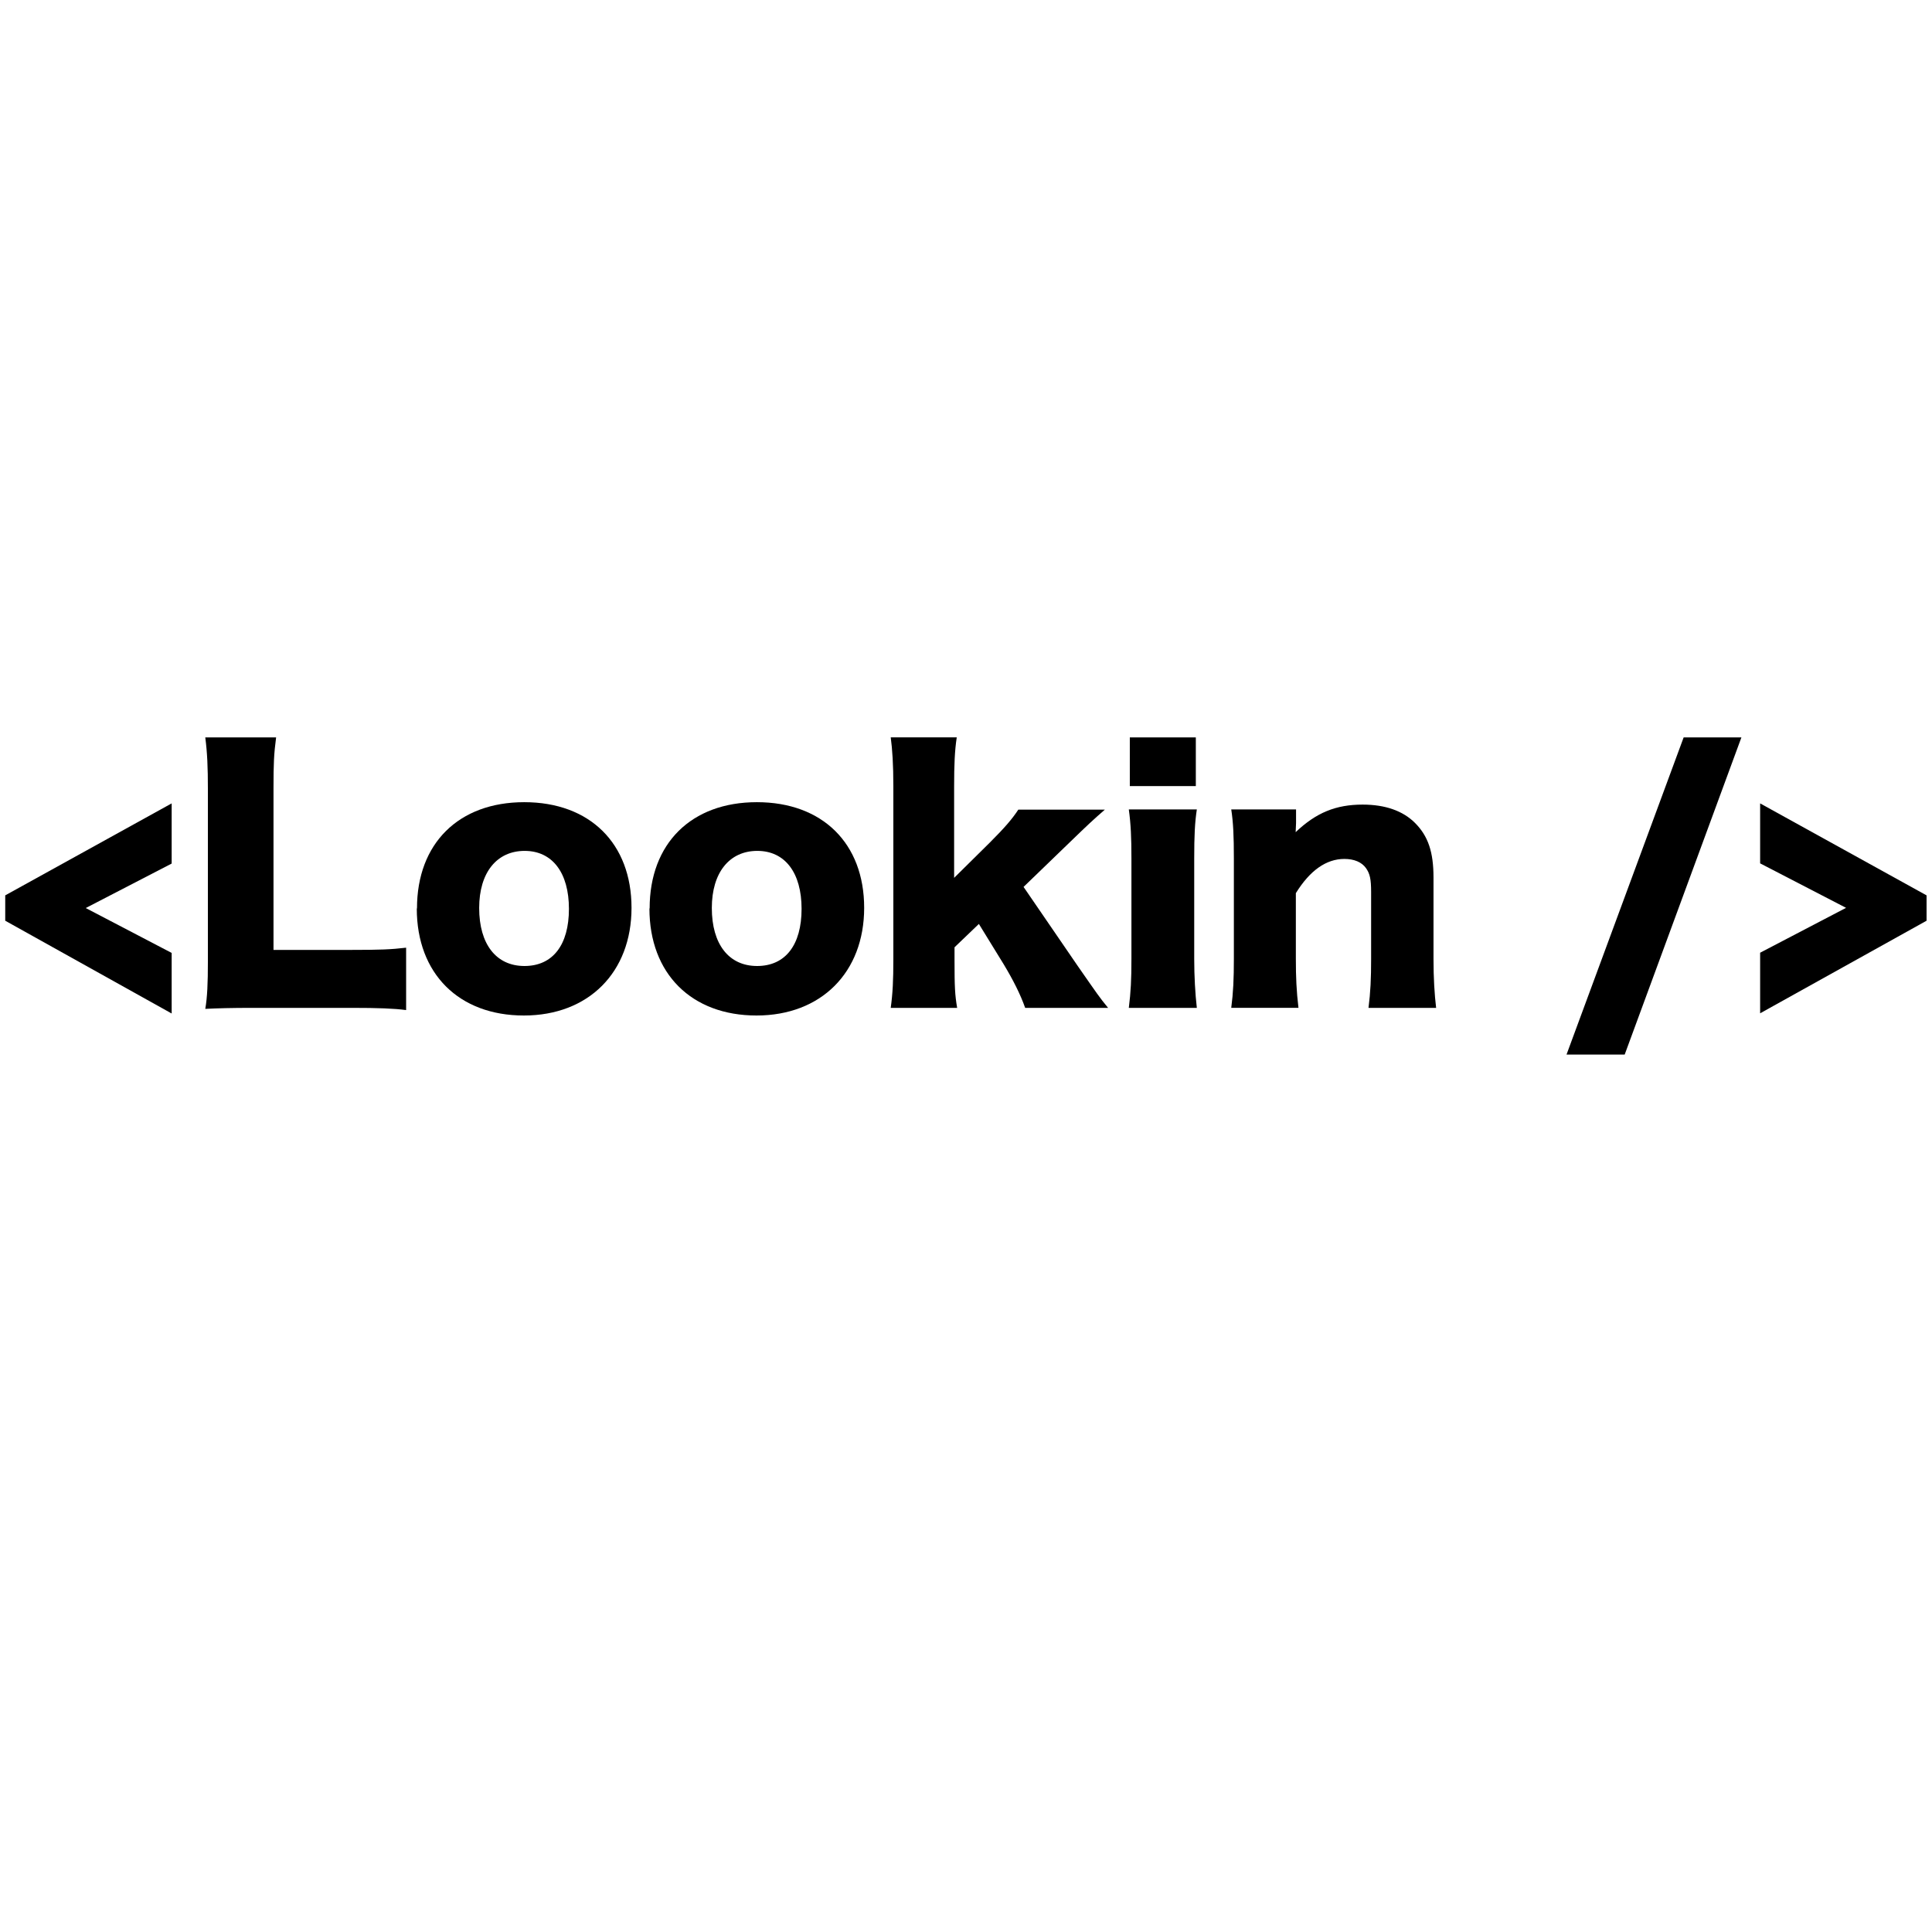
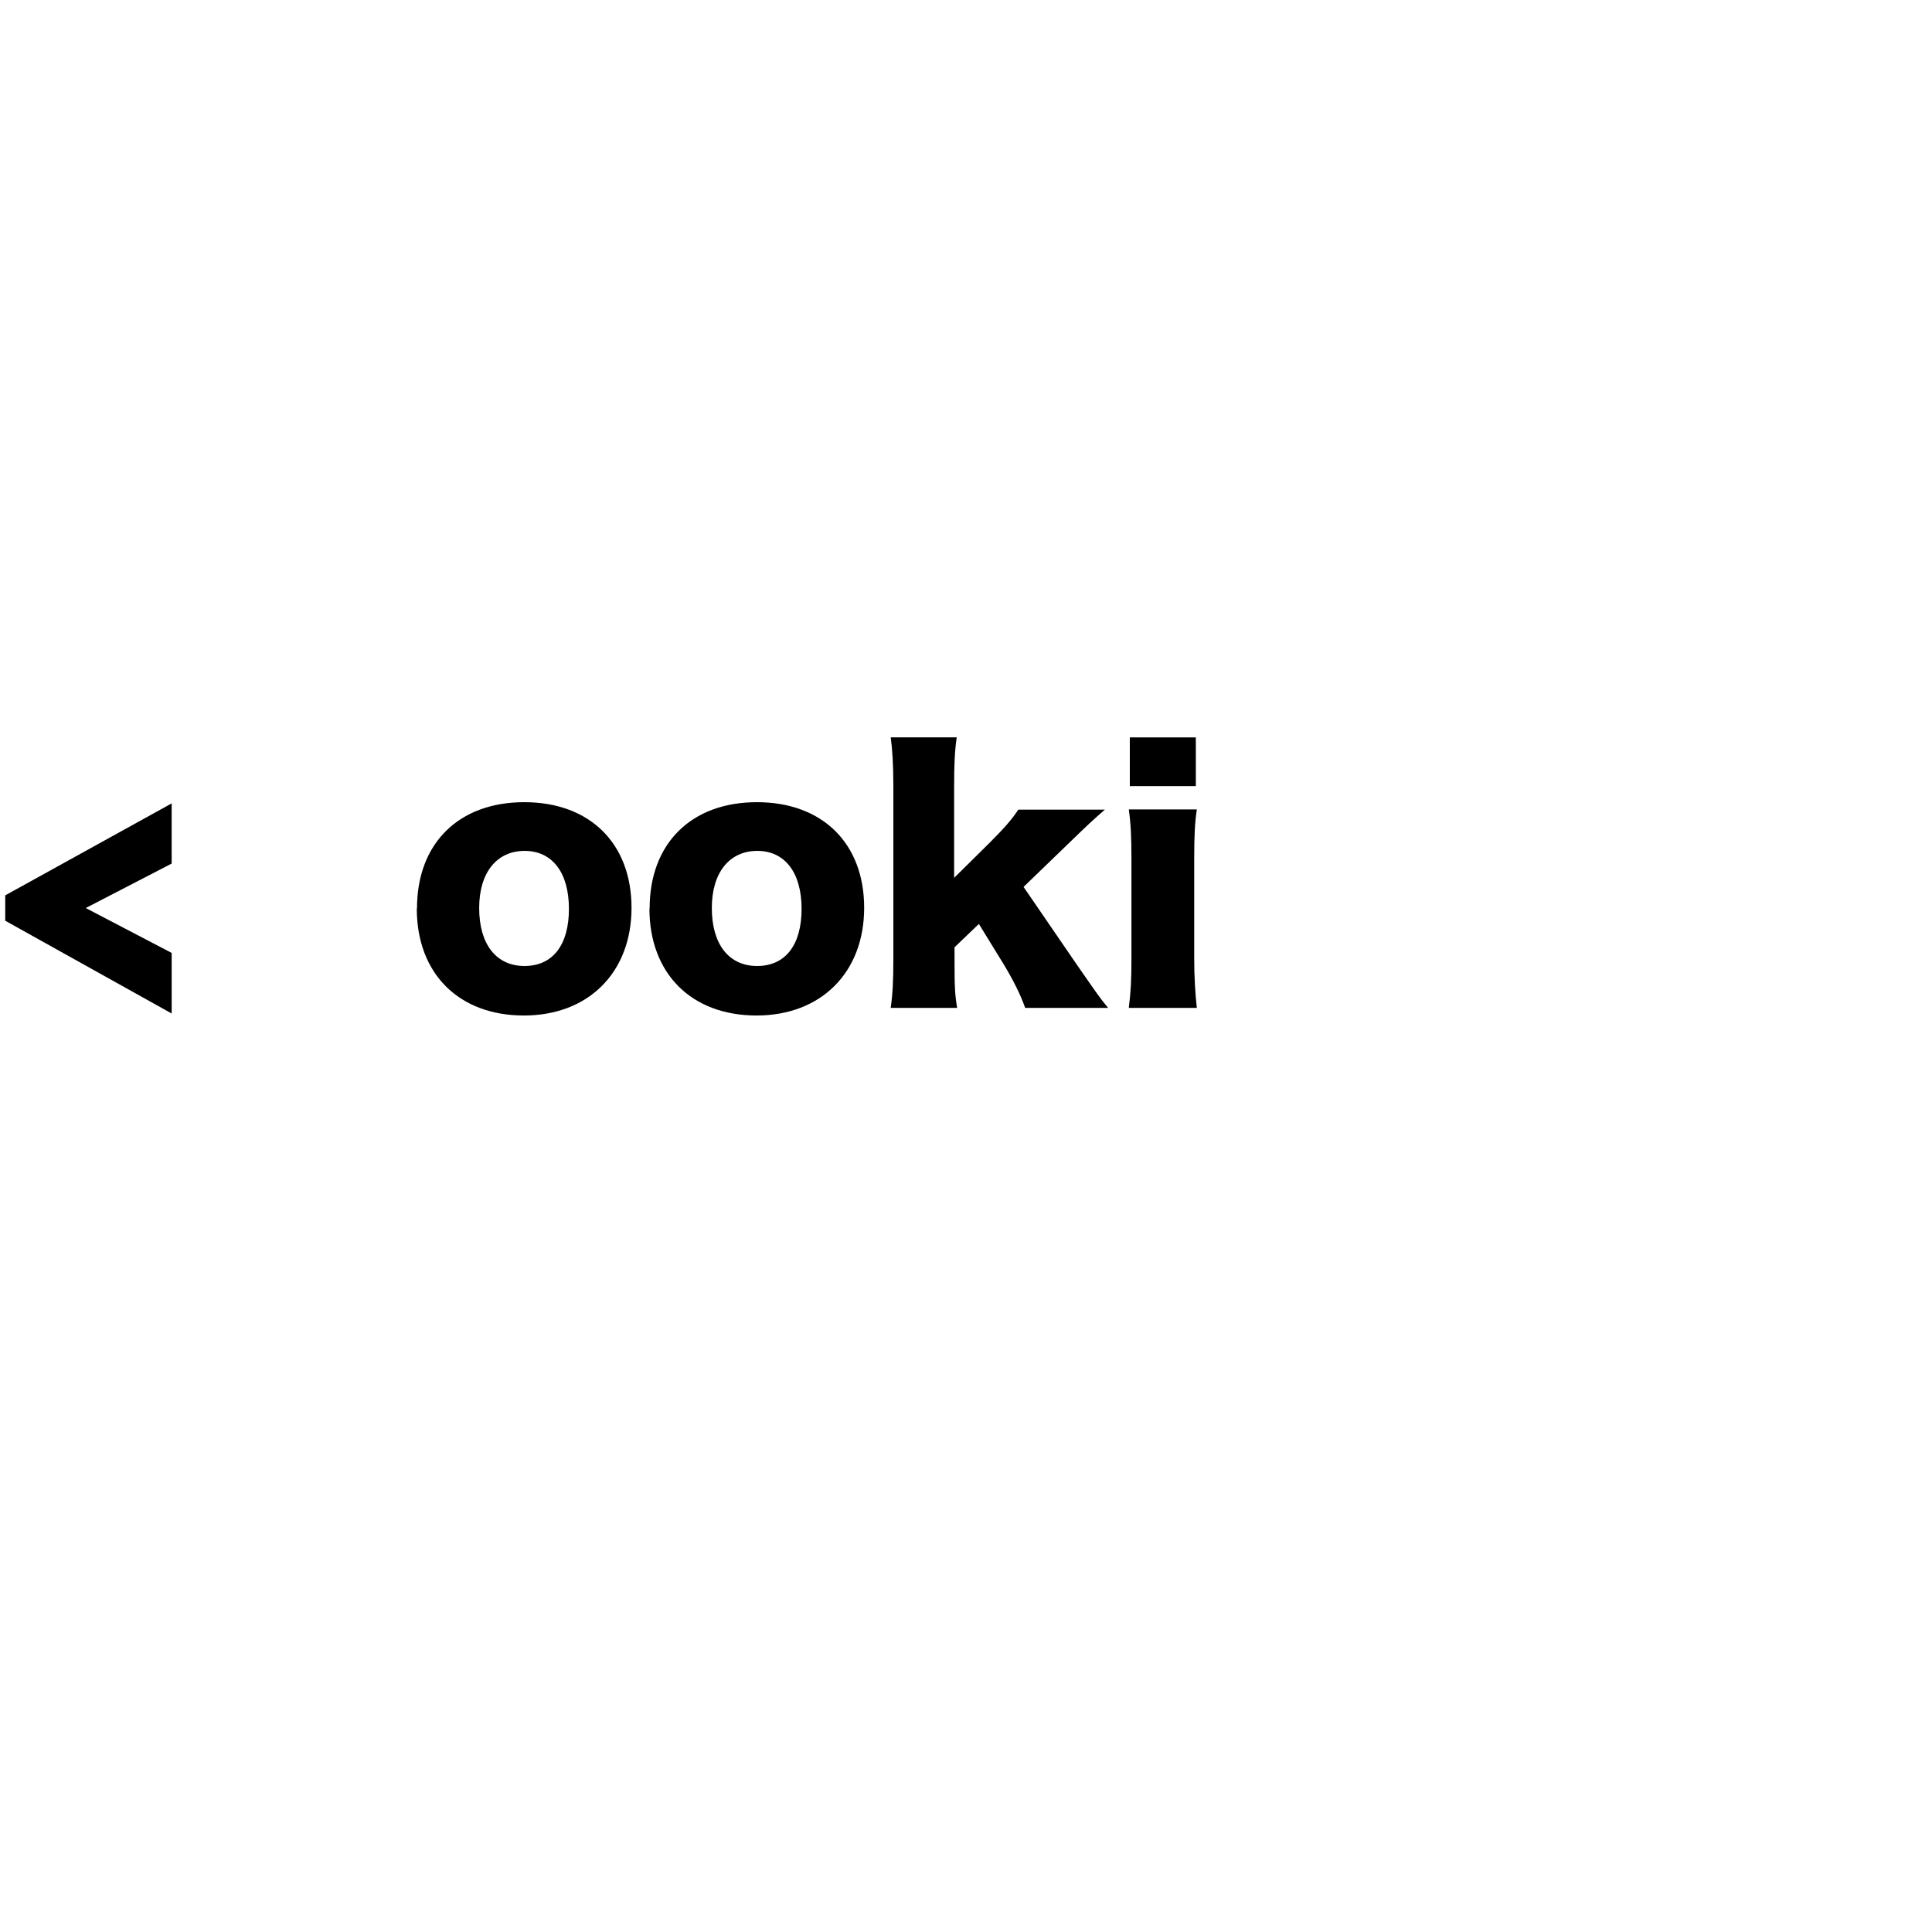
<svg xmlns="http://www.w3.org/2000/svg" id="a" viewBox="0 0 96 96">
  <path d="M8.53,47.35v3.01L.26,45.75v-1.26l8.27-4.57v2.99l-4.27,2.21,4.27,2.23Z" />
-   <path d="M12.59,50.08c-1.12,0-1.78.02-2.39.05.1-.56.13-1.28.13-2.36v-8.53c0-1.13-.03-1.83-.13-2.6h3.52c-.11.84-.13,1.29-.13,2.55v8.01h3.91c1.37,0,1.92-.02,2.68-.11v3.1c-.6-.08-1.39-.11-2.68-.11h-4.91Z" />
  <path d="M20.72,45.14c0-3.23,2.07-5.28,5.33-5.28s5.33,2.05,5.33,5.25-2.13,5.35-5.35,5.35-5.32-2.07-5.32-5.32ZM23.81,45.12c0,1.79.84,2.88,2.25,2.88s2.21-1.05,2.21-2.84-.82-2.88-2.2-2.88-2.26,1.07-2.26,2.84Z" />
  <path d="M32.28,45.14c0-3.23,2.07-5.28,5.33-5.28s5.33,2.05,5.33,5.25-2.13,5.35-5.35,5.35-5.32-2.07-5.32-5.32ZM35.37,45.12c0,1.79.84,2.88,2.25,2.88s2.21-1.05,2.21-2.84-.82-2.88-2.2-2.88-2.26,1.07-2.26,2.84Z" />
  <path d="M47.54,36.64c-.1.66-.13,1.36-.13,2.44v4.54l1.78-1.76c.74-.74,1.1-1.16,1.41-1.63h4.3c-.63.55-.82.73-1.7,1.58l-2.34,2.26,2.7,3.94c.99,1.42,1.05,1.52,1.5,2.07h-4.12c-.24-.68-.6-1.39-1.07-2.17l-1.23-2-1.21,1.16v.65c0,1.33.02,1.71.13,2.36h-3.3c.1-.73.13-1.37.13-2.44v-8.56c0-1.1-.05-1.84-.13-2.44h3.28Z" />
  <path d="M59.47,40.22c-.1.66-.13,1.31-.13,2.44v4.98c0,.87.05,1.75.13,2.44h-3.38c.1-.79.13-1.41.13-2.44v-4.98c0-1.05-.03-1.71-.13-2.44h3.38ZM59.42,36.64v2.42h-3.28v-2.42h3.28Z" />
-   <path d="M61.18,50.08c.1-.76.13-1.44.13-2.44v-4.98c0-1.12-.03-1.79-.13-2.44h3.22v.68c0,.1-.02.34-.02.45,1.02-.97,2-1.37,3.33-1.37,1.12,0,2,.31,2.6.91.65.65.92,1.44.92,2.71v4.06c0,.94.05,1.75.13,2.42h-3.36c.1-.78.13-1.45.13-2.44v-3.31c0-.65-.06-.92-.26-1.2-.21-.29-.58-.45-1.07-.45-.9,0-1.71.57-2.41,1.7v3.26c0,.92.03,1.6.13,2.44h-3.34Z" />
-   <path d="M86.53,36.64l-5.8,15.76h-2.89l5.82-15.76h2.88Z" />
-   <path d="M87.46,42.91v-2.99l8.27,4.57v1.26l-8.27,4.6v-3.01l4.27-2.23-4.27-2.21Z" />
</svg>